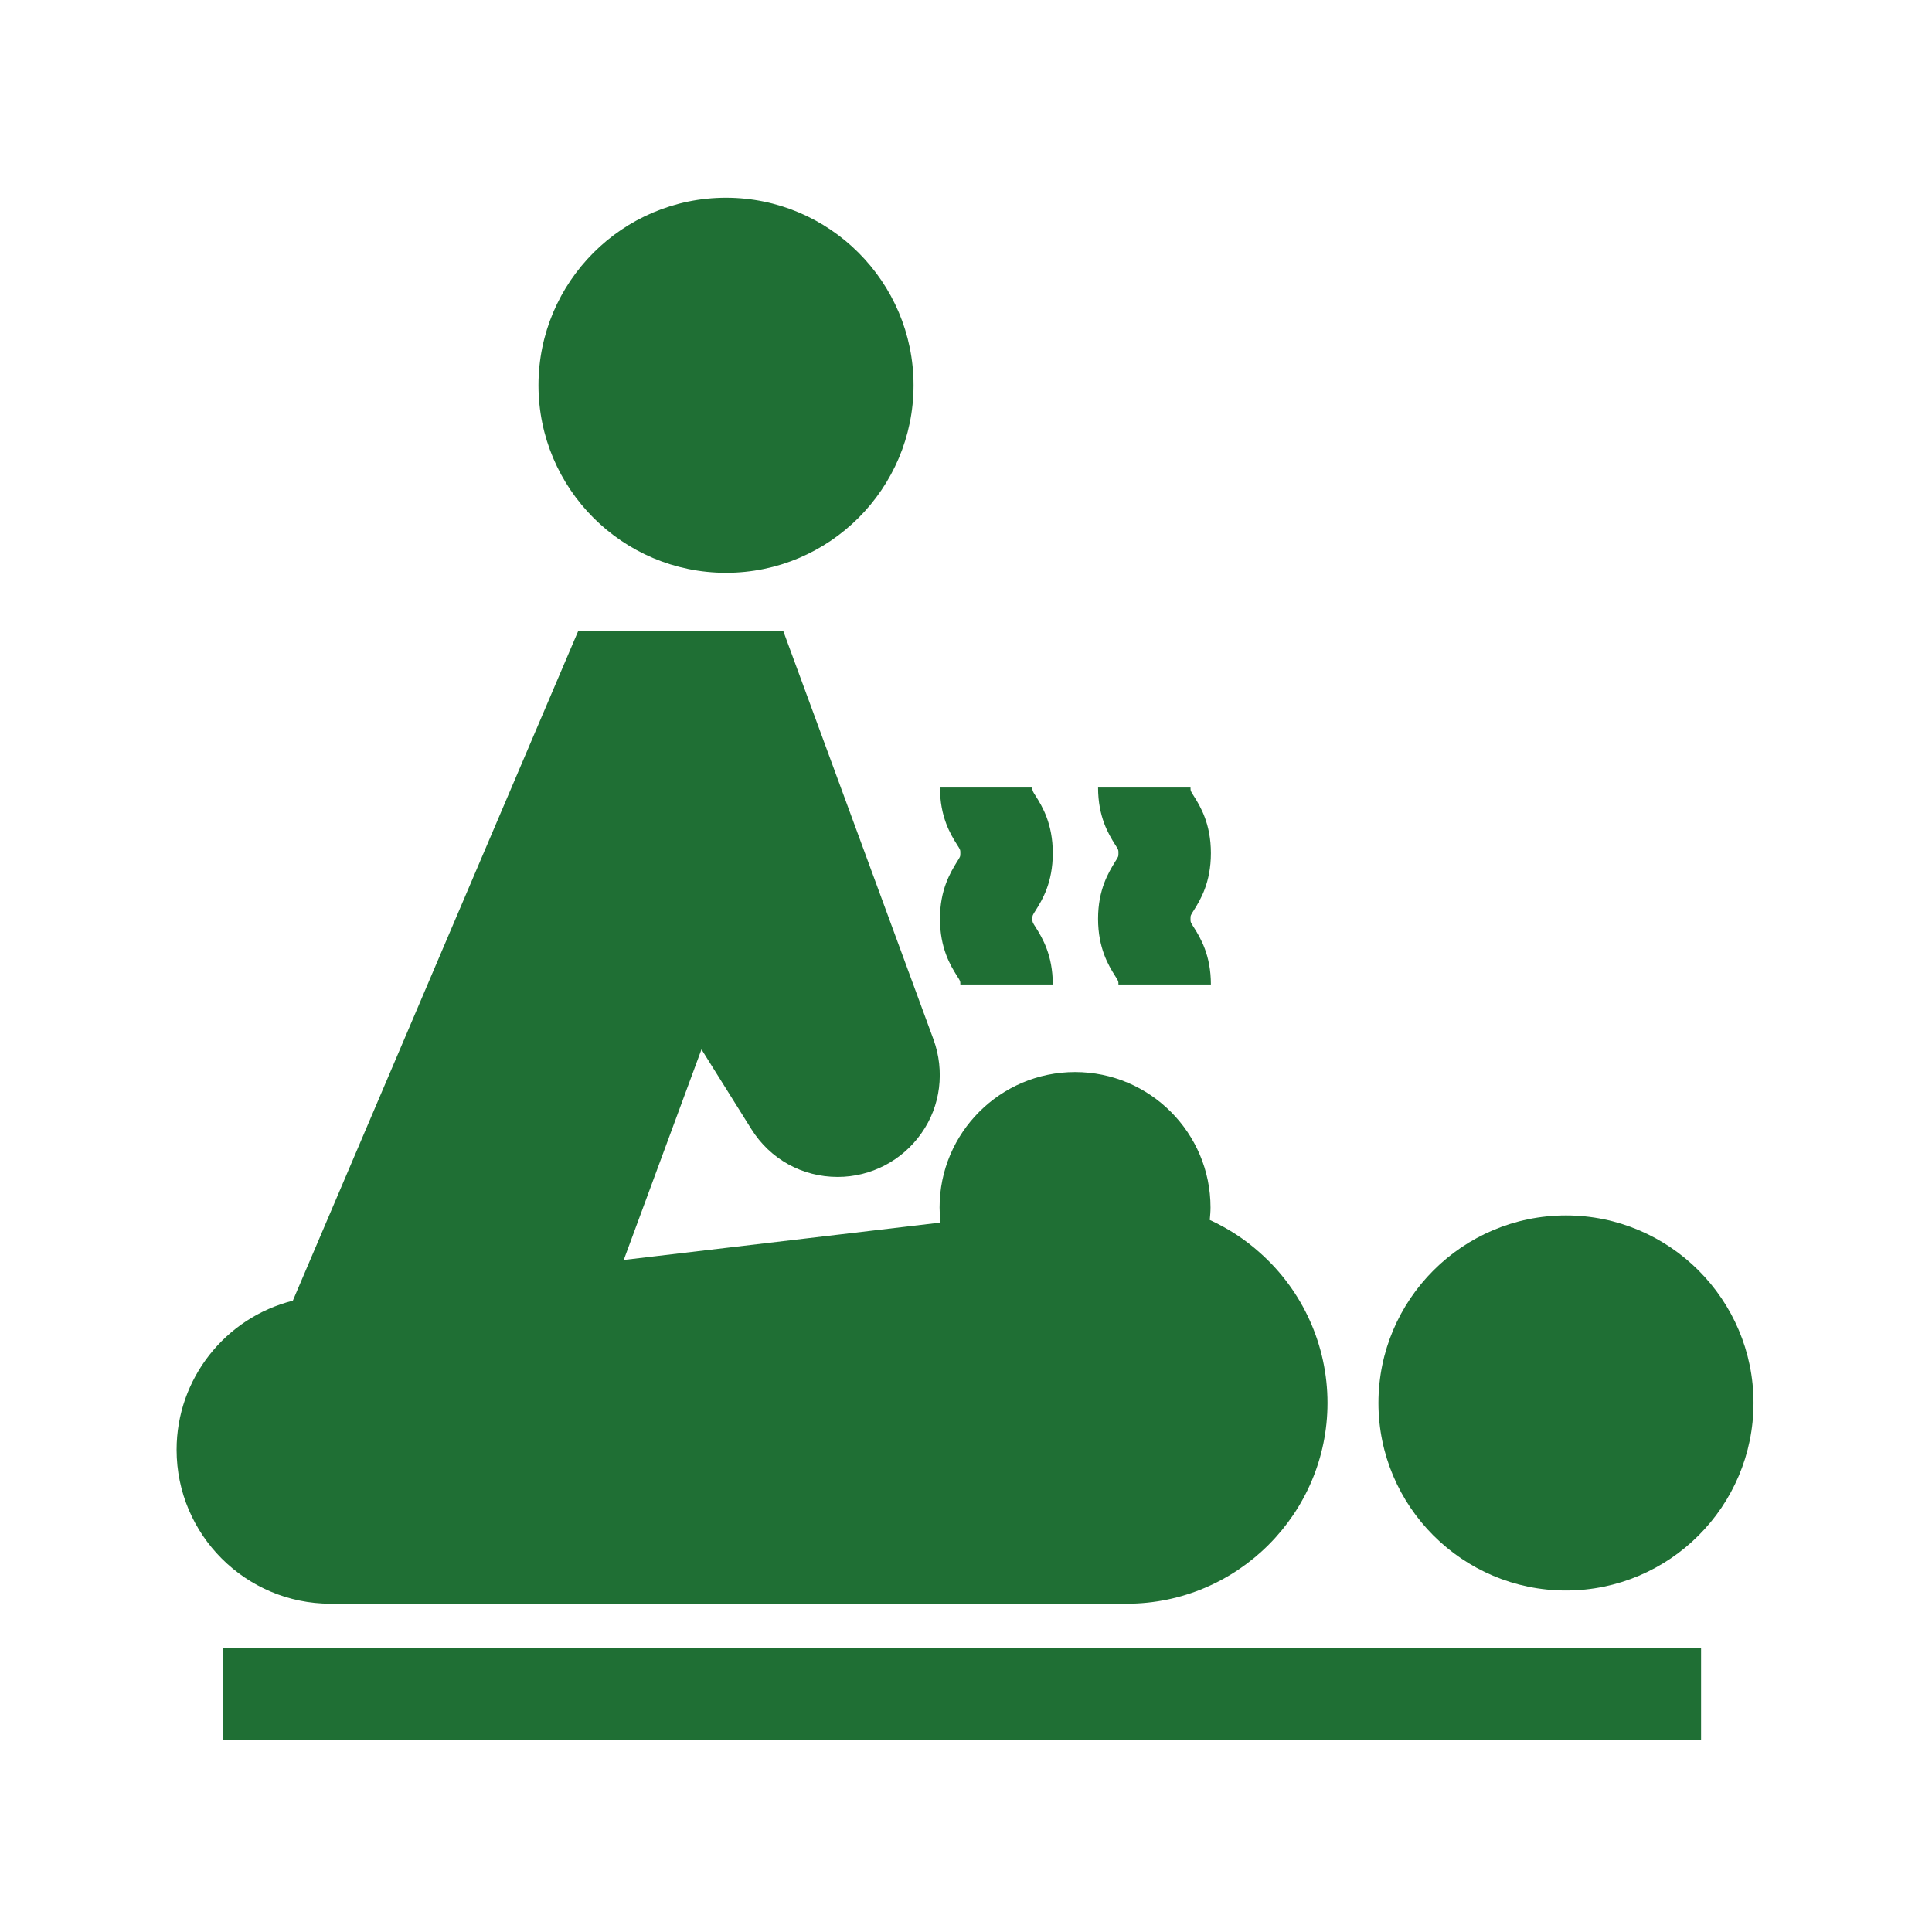
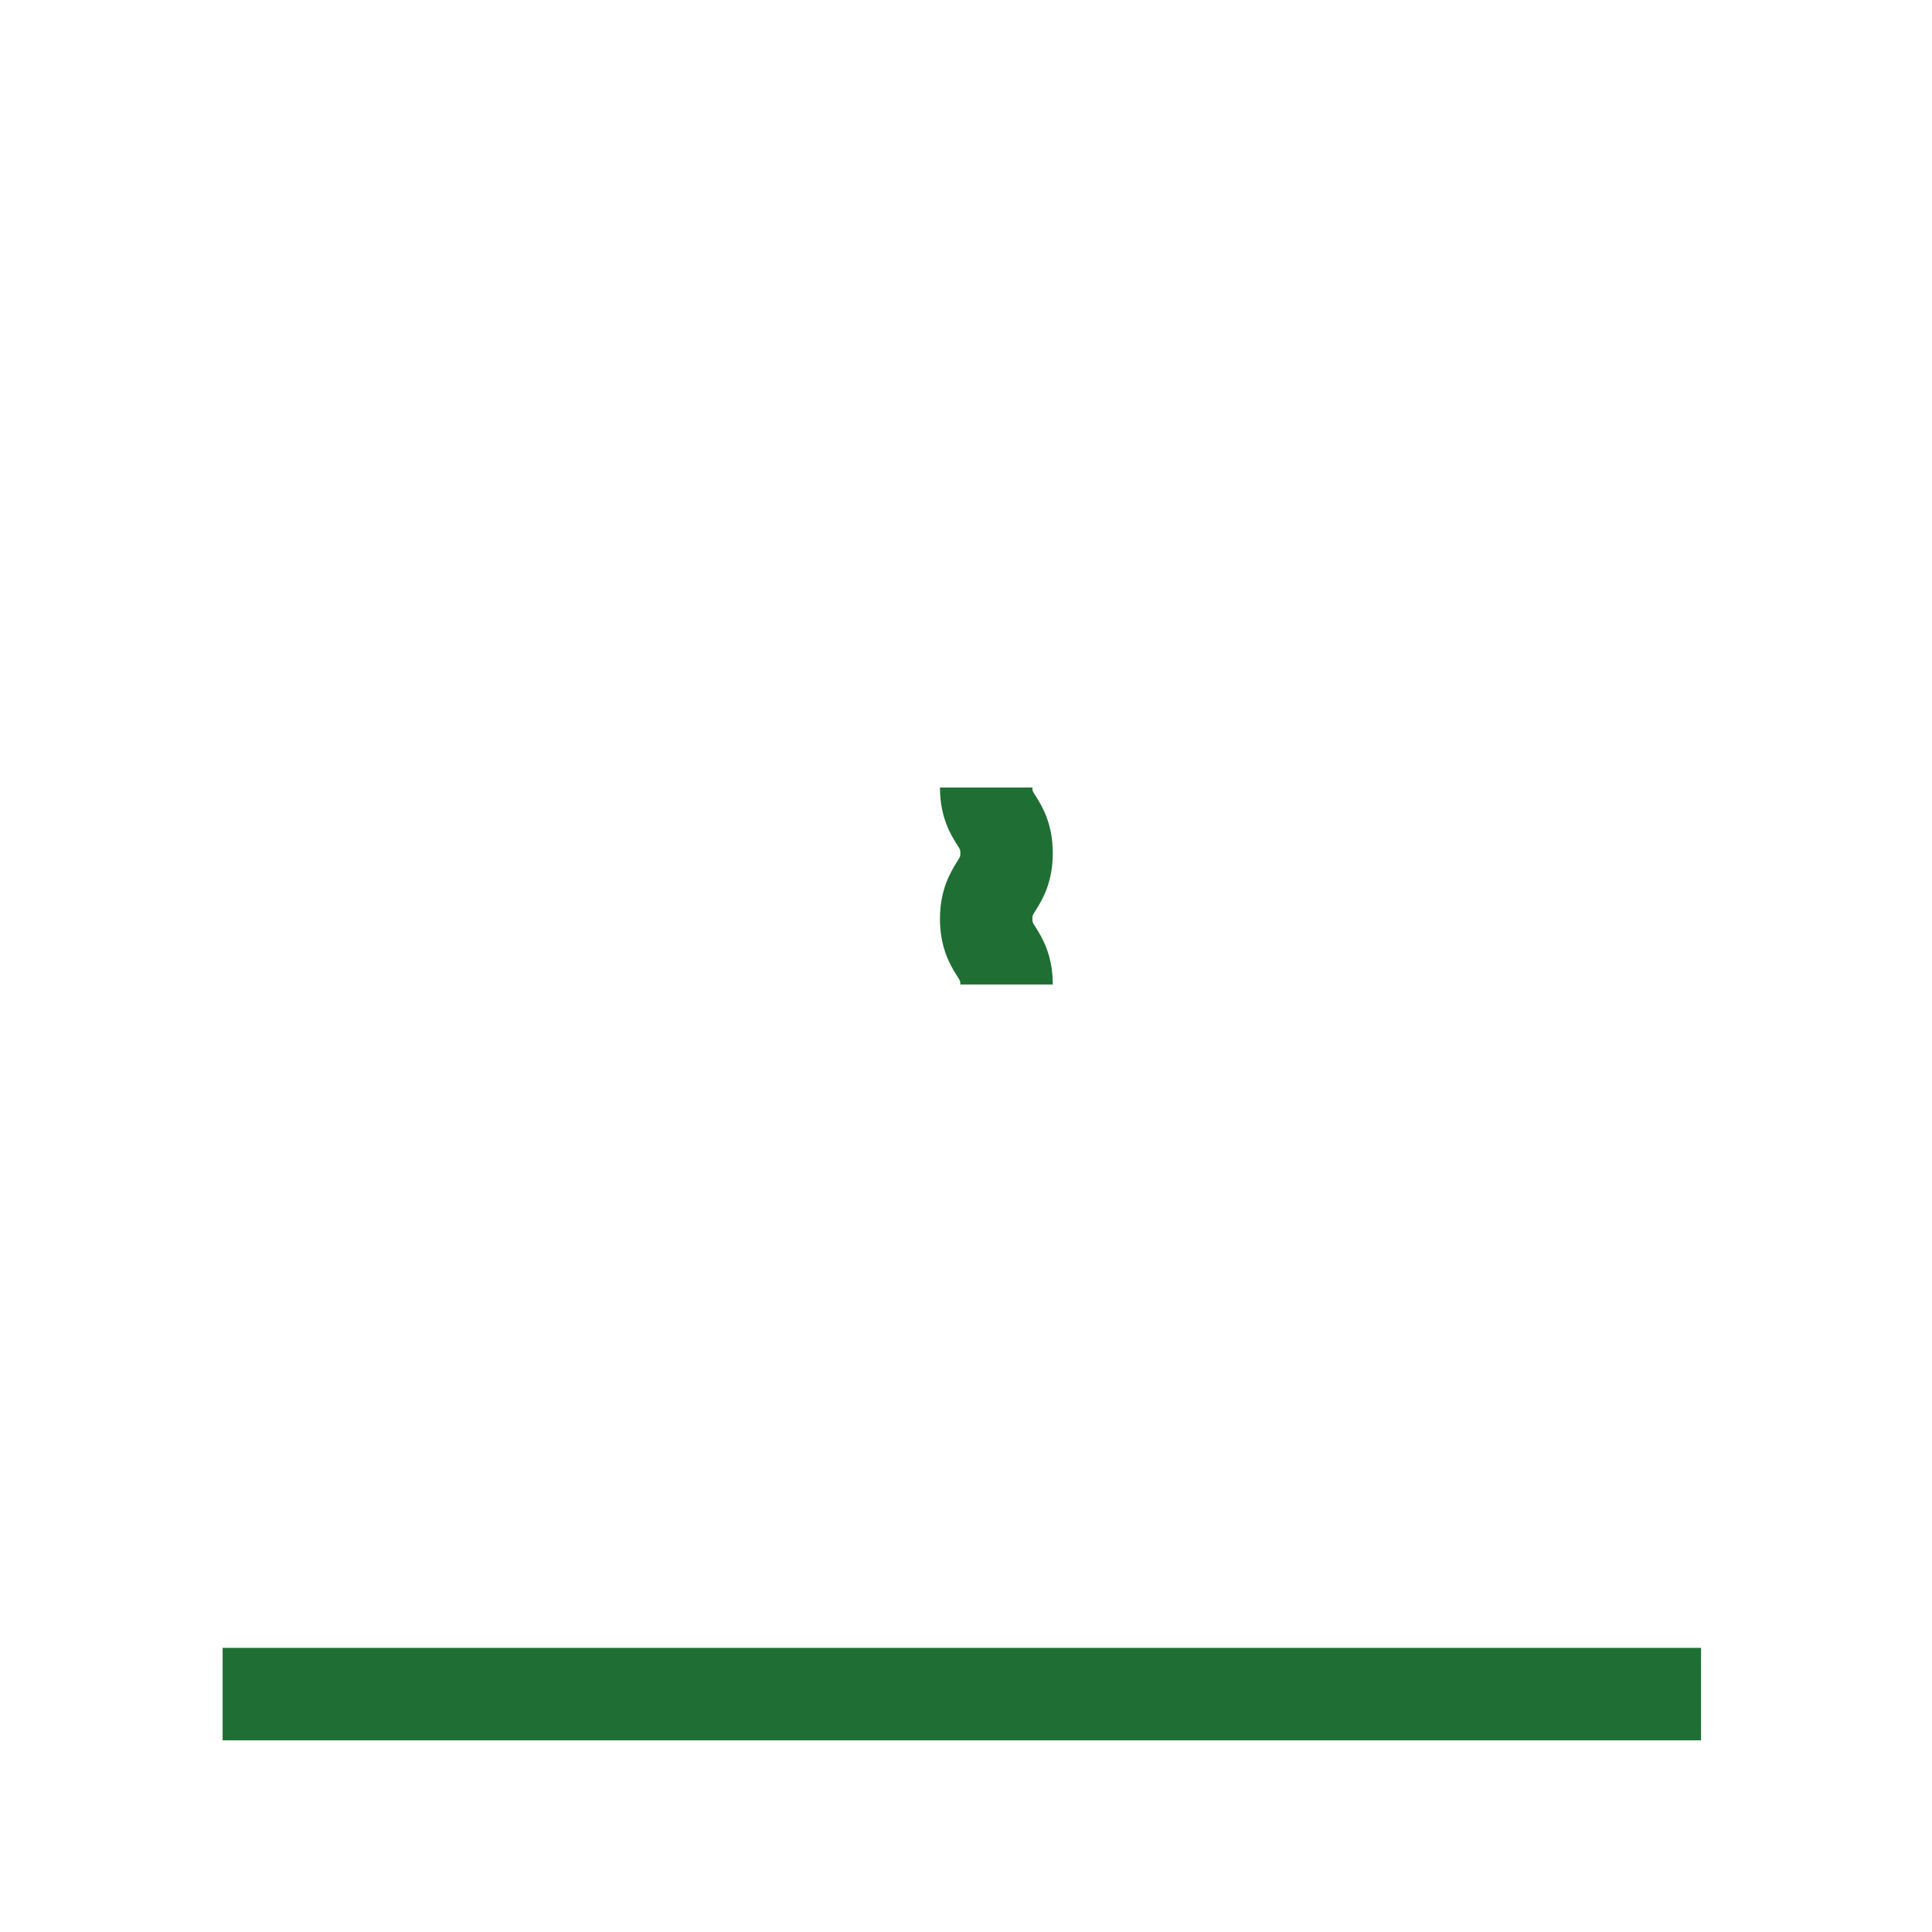
<svg xmlns="http://www.w3.org/2000/svg" version="1.1" id="Layer_1" x="0px" y="0px" viewBox="0 0 512 512" style="enable-background:new 0 0 512 512;" xml:space="preserve">
  <style type="text/css">
	.st0{fill:#1F6F34;}
</style>
  <g>
-     <path class="st0" d="M192.4,151.8c27.4,0,49.7-22.3,49.7-49.7c0-27.4-22.3-49.7-49.7-49.7c-27.4,0-49.7,22.3-49.7,49.7   C142.7,129.5,165,151.8,192.4,151.8z" />
-     <path class="st0" d="M415,421.5c27.4,0,49.7-22.3,49.7-49.7c0-27.4-22.3-49.7-49.7-49.7c-27.4,0-49.7,22.3-49.7,49.7   C365.3,399.2,387.6,421.5,415,421.5z" />
-     <path class="st0" d="M298.6,425c29.3,0,53.2-23.9,53.2-53.2c0-15.2-6.5-29.7-17.9-39.8c-4-3.6-8.5-6.5-13.3-8.7   c0.1-1.1,0.2-2.2,0.2-3.3c0-19.8-16.1-35.9-35.9-35.9s-35.9,16.1-35.9,35.9c0,1.3,0.1,2.7,0.2,4l-83.9,9.9l20.6-55.8l13.2,21.1   c5,8,13.5,12.7,22.9,12.7c8.8,0,17.1-4.3,22.2-11.6c5.1-7.2,6.2-16.5,3.2-24.8l-39.8-108.2h-54.4L77.6,344.7   c-17.9,4.5-30.8,20.7-30.8,39.5c0,22.5,18.3,40.8,40.8,40.8H298.6L298.6,425z" />
    <rect x="59" y="436.7" class="st0" width="391.8" height="24.5" />
    <path class="st0" d="M249.1,243.5c0,7.8,2.8,12.4,4.5,15.1c0.9,1.4,0.9,1.4,0.9,2.3h24.5c0-7.8-2.8-12.4-4.5-15.1   c-0.9-1.4-0.9-1.4-0.9-2.3c0-0.9,0-0.9,0.9-2.3c1.7-2.7,4.5-7.3,4.5-15.1s-2.8-12.4-4.5-15.1c-0.9-1.4-0.9-1.4-0.9-2.3h-24.5   c0,7.8,2.8,12.4,4.5,15.1c0.9,1.4,0.9,1.4,0.9,2.3c0,0.9,0,0.9-0.9,2.3C251.9,231.2,249.1,235.7,249.1,243.5z" />
-     <path class="st0" d="M291,243.5c0,7.8,2.8,12.4,4.5,15.1c0.9,1.4,0.9,1.4,0.9,2.3h24.5c0-7.8-2.8-12.4-4.5-15.1   c-0.9-1.4-0.9-1.4-0.9-2.3c0-0.9,0-0.9,0.9-2.3c1.7-2.7,4.5-7.3,4.5-15.1s-2.8-12.4-4.5-15.1c-0.9-1.4-0.9-1.4-0.9-2.3H291   c0,7.8,2.8,12.4,4.5,15.1c0.9,1.4,0.9,1.4,0.9,2.3c0,0.9,0,0.9-0.9,2.3C293.8,231.2,291,235.7,291,243.5z" />
  </g>
</svg>